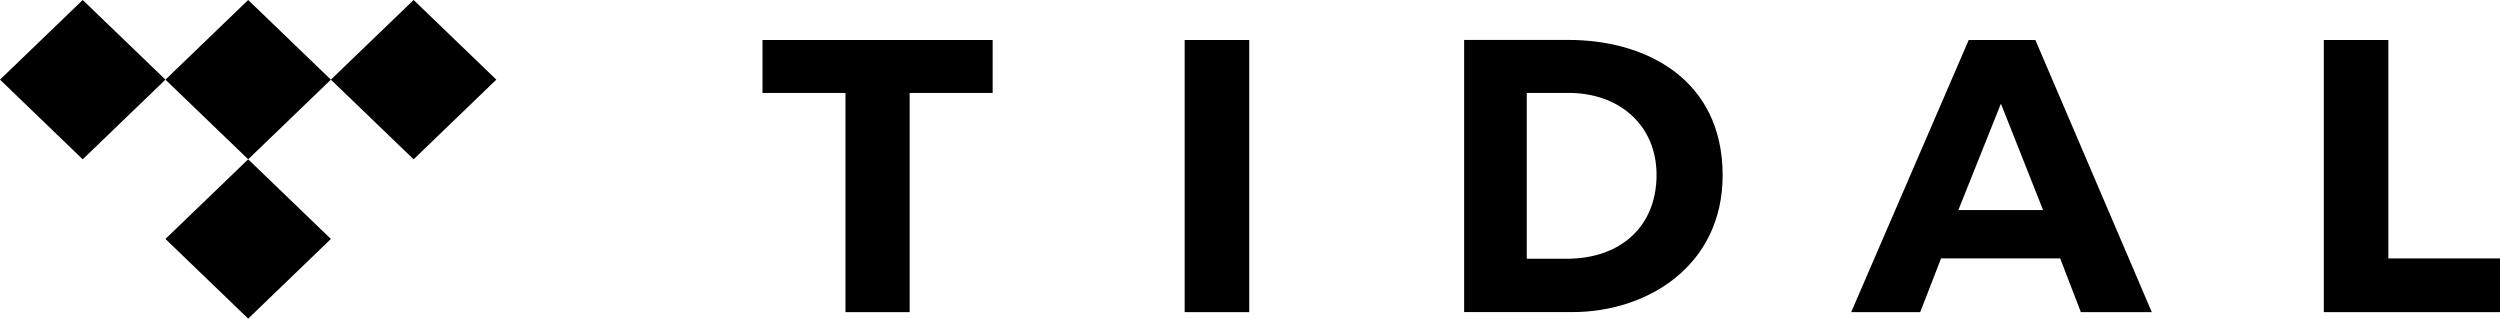
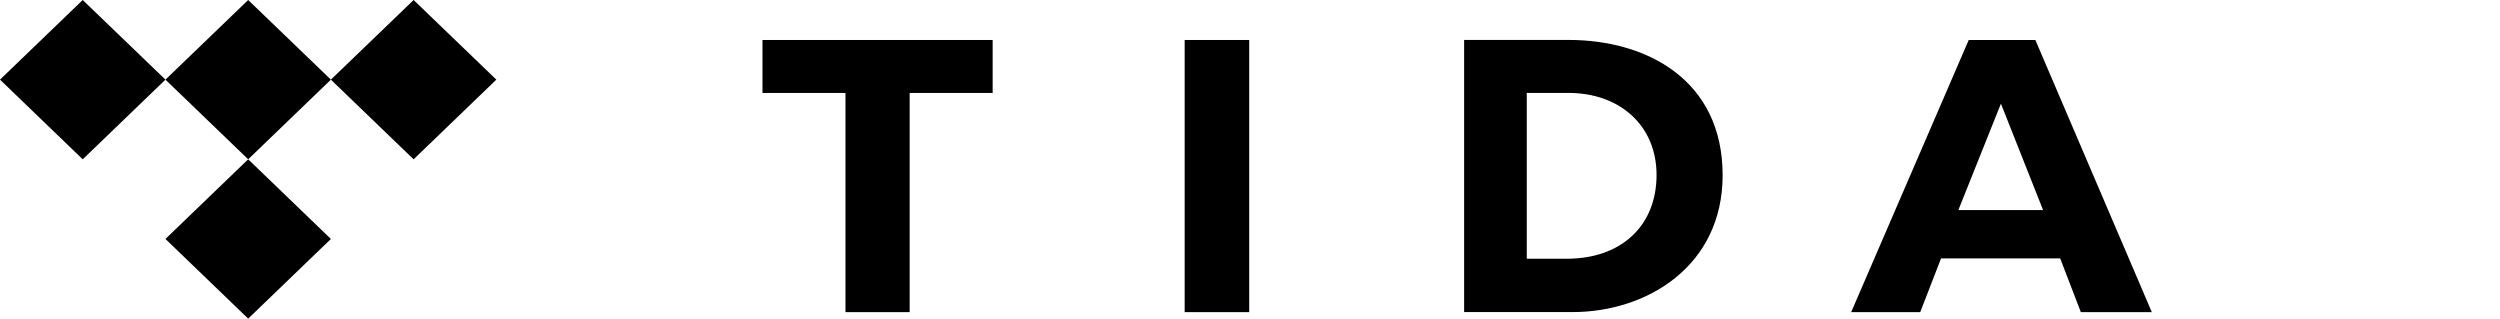
<svg xmlns="http://www.w3.org/2000/svg" width="204" height="26" viewBox="0 0 204 26" fill="none">
  <path d="M74.228 25.47H68.991V7.585H62.219V3.263H81V7.585H74.228V25.47Z" fill="black" />
  <path d="M101.937 25.47H96.668V3.263H101.937V25.47Z" fill="black" />
-   <path d="M194.89 21.088H204V25.47H189.623V3.264H194.89V21.088Z" fill="black" />
  <path d="M119.473 3.259H128.007C134.303 3.259 140.567 6.469 140.567 14.302C140.567 21.685 134.427 25.466 128.318 25.466H119.473V3.259ZM124.584 21.113H127.851C132.246 21.113 135.175 18.473 135.175 14.271C135.175 10.28 132.214 7.581 127.975 7.581H124.584V21.113Z" fill="black" />
  <path d="M169.797 25.47H175.588L166.086 3.263H160.648L151.056 25.47H156.689L158.389 21.088H168.113L169.797 25.47ZM159.801 17.143L163.275 8.458L166.716 17.143H159.801Z" fill="black" />
  <path d="M27.001 6.499L20.251 12.999L13.5 6.499L20.251 0.001L27.001 6.499Z" fill="black" />
  <path d="M27.001 19.499L20.251 26L13.5 19.499L20.251 12.999L27.001 19.499Z" fill="black" />
  <path d="M13.5 6.499L6.75 13L0 6.499L6.75 0L13.5 6.499Z" fill="black" />
  <path d="M40.5 6.499L33.751 13L27 6.499L33.751 0L40.5 6.499Z" fill="black" />
</svg>